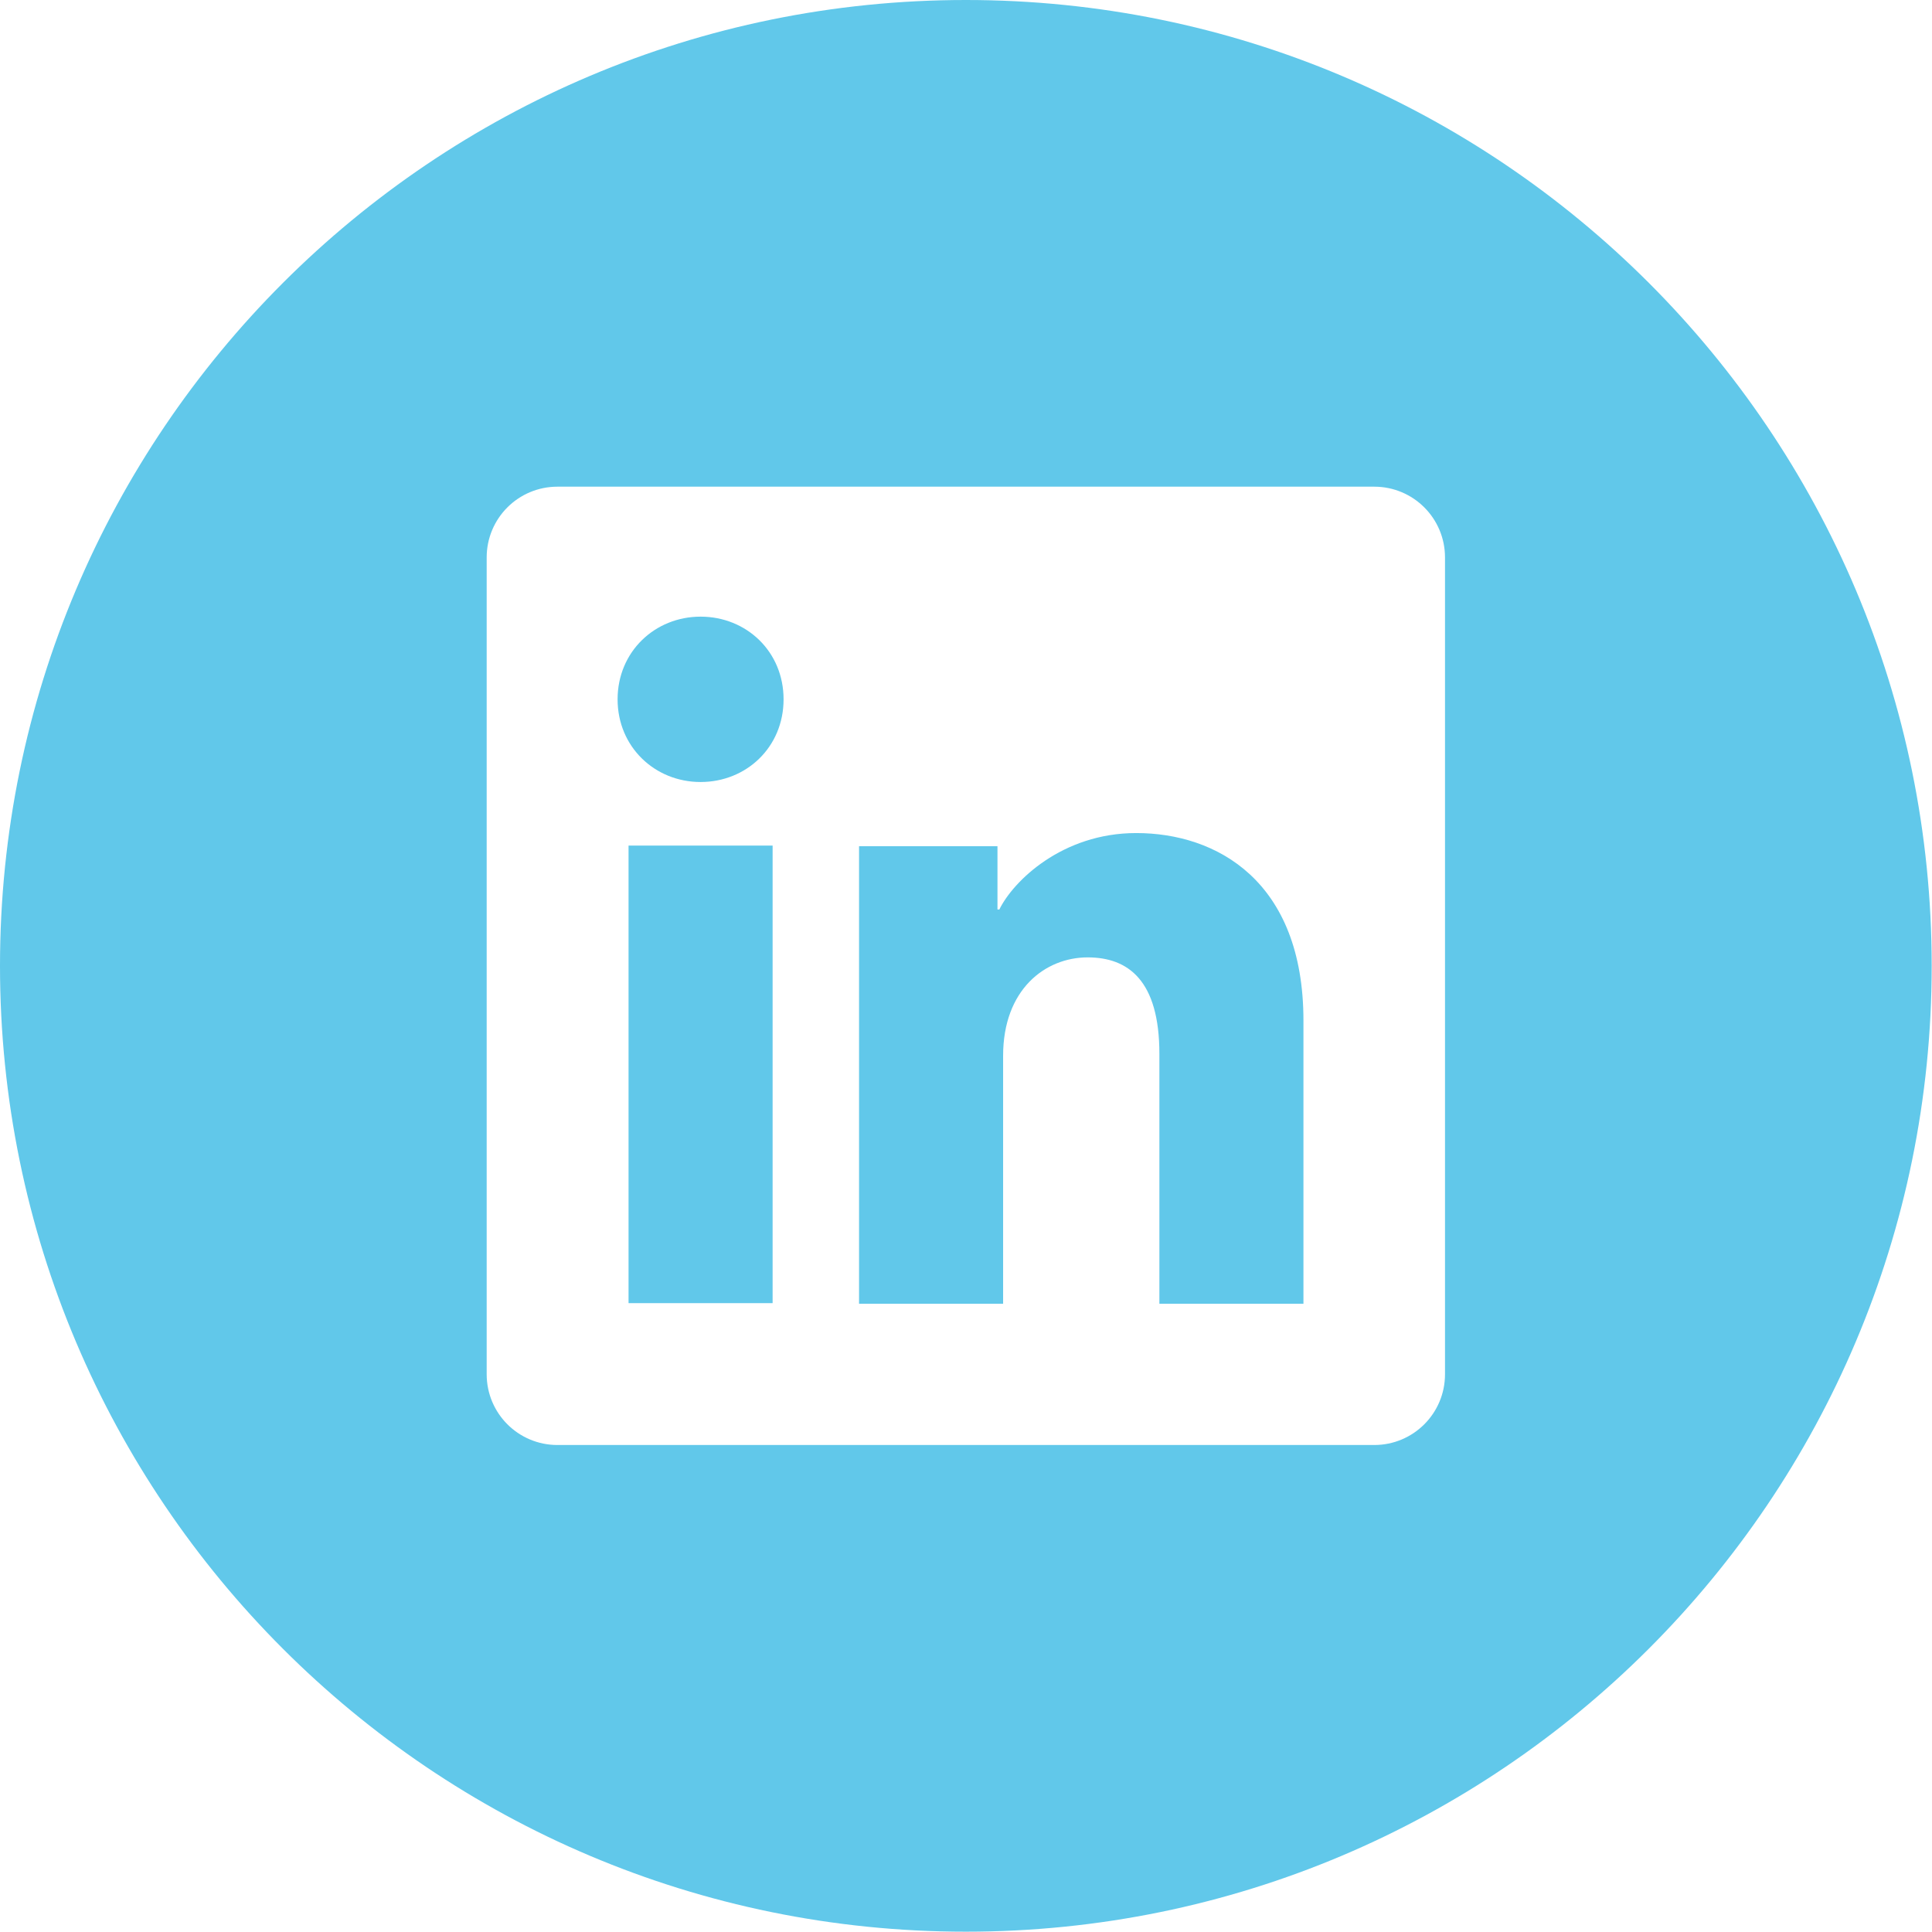
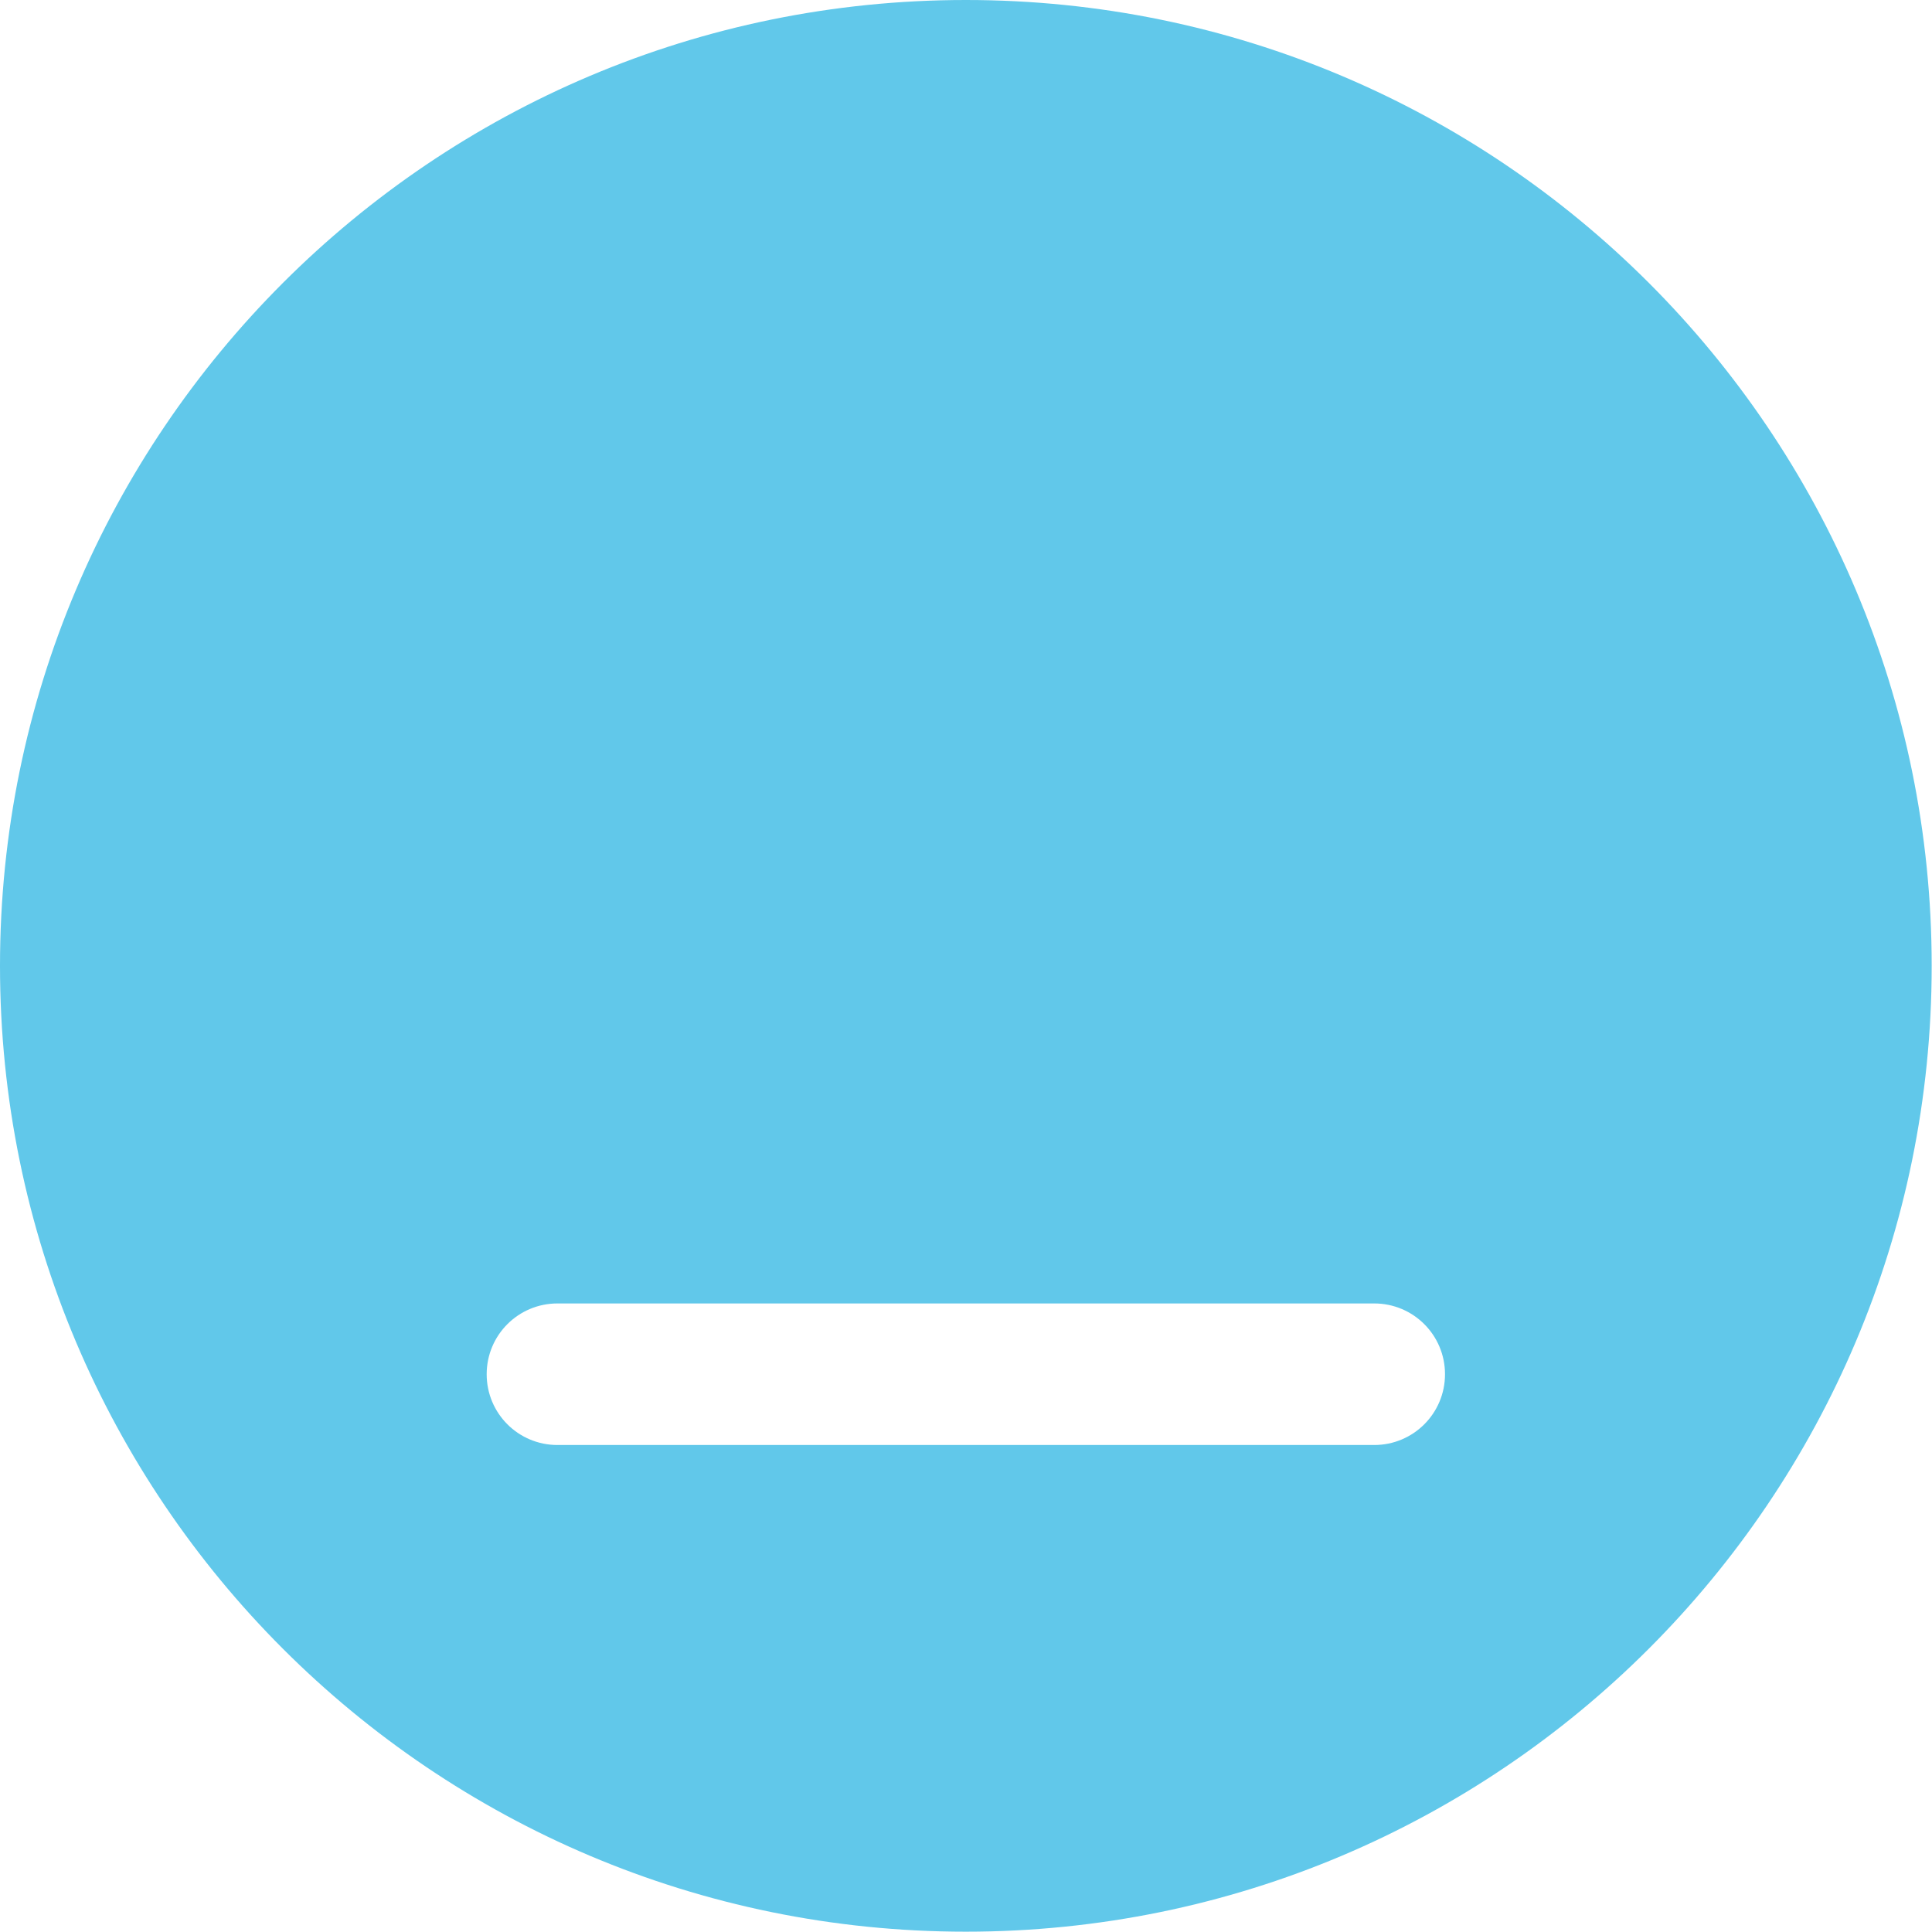
<svg xmlns="http://www.w3.org/2000/svg" id="Layer_2" data-name="Layer 2" viewBox="0 0 61.69 61.69">
  <defs>
    <style>
      .cls-1 {
        fill: #61c8ea;
      }
    </style>
  </defs>
  <g id="Layer_1-2" data-name="Layer 1">
    <g>
      <path class="cls-1" d="M22.37,19.69c-1.46,0-2.65,1.12-2.65,2.64s1.19,2.64,2.65,2.64,2.65-1.11,2.65-2.64-1.19-2.64-2.65-2.64Z" />
-       <rect class="cls-1" x="20.07" y="27" width="4.6" height="14.61" />
-       <path class="cls-1" d="M36.28,26.6c-2.37,0-3.93,1.54-4.37,2.44h-.06v-2.02h-4.42v14.61h4.6v-7.92c0-2.11,1.34-3.14,2.7-3.14,1.29,0,2.29.73,2.29,3.08v7.98h4.6v-9.04c0-4.46-2.77-5.99-5.34-5.99Z" />
-       <path class="cls-1" d="M30.84,0C13.81,0,0,13.81,0,30.84s13.81,30.84,30.84,30.84,30.84-13.81,30.84-30.84S47.88,0,30.84,0ZM46.14,43.88c0,1.25-1.01,2.26-2.26,2.26h-26.08c-1.25,0-2.26-1.01-2.26-2.26v-26.08c0-1.25,1.01-2.26,2.26-2.26h26.08c1.25,0,2.26,1.01,2.26,2.26v26.08Z" />
+       <path class="cls-1" d="M30.84,0C13.81,0,0,13.81,0,30.84s13.81,30.84,30.84,30.84,30.84-13.81,30.84-30.84S47.88,0,30.84,0ZM46.14,43.88c0,1.25-1.01,2.26-2.26,2.26h-26.08c-1.25,0-2.26-1.01-2.26-2.26c0-1.25,1.01-2.26,2.26-2.26h26.08c1.25,0,2.26,1.01,2.26,2.26v26.08Z" />
    </g>
  </g>
</svg>